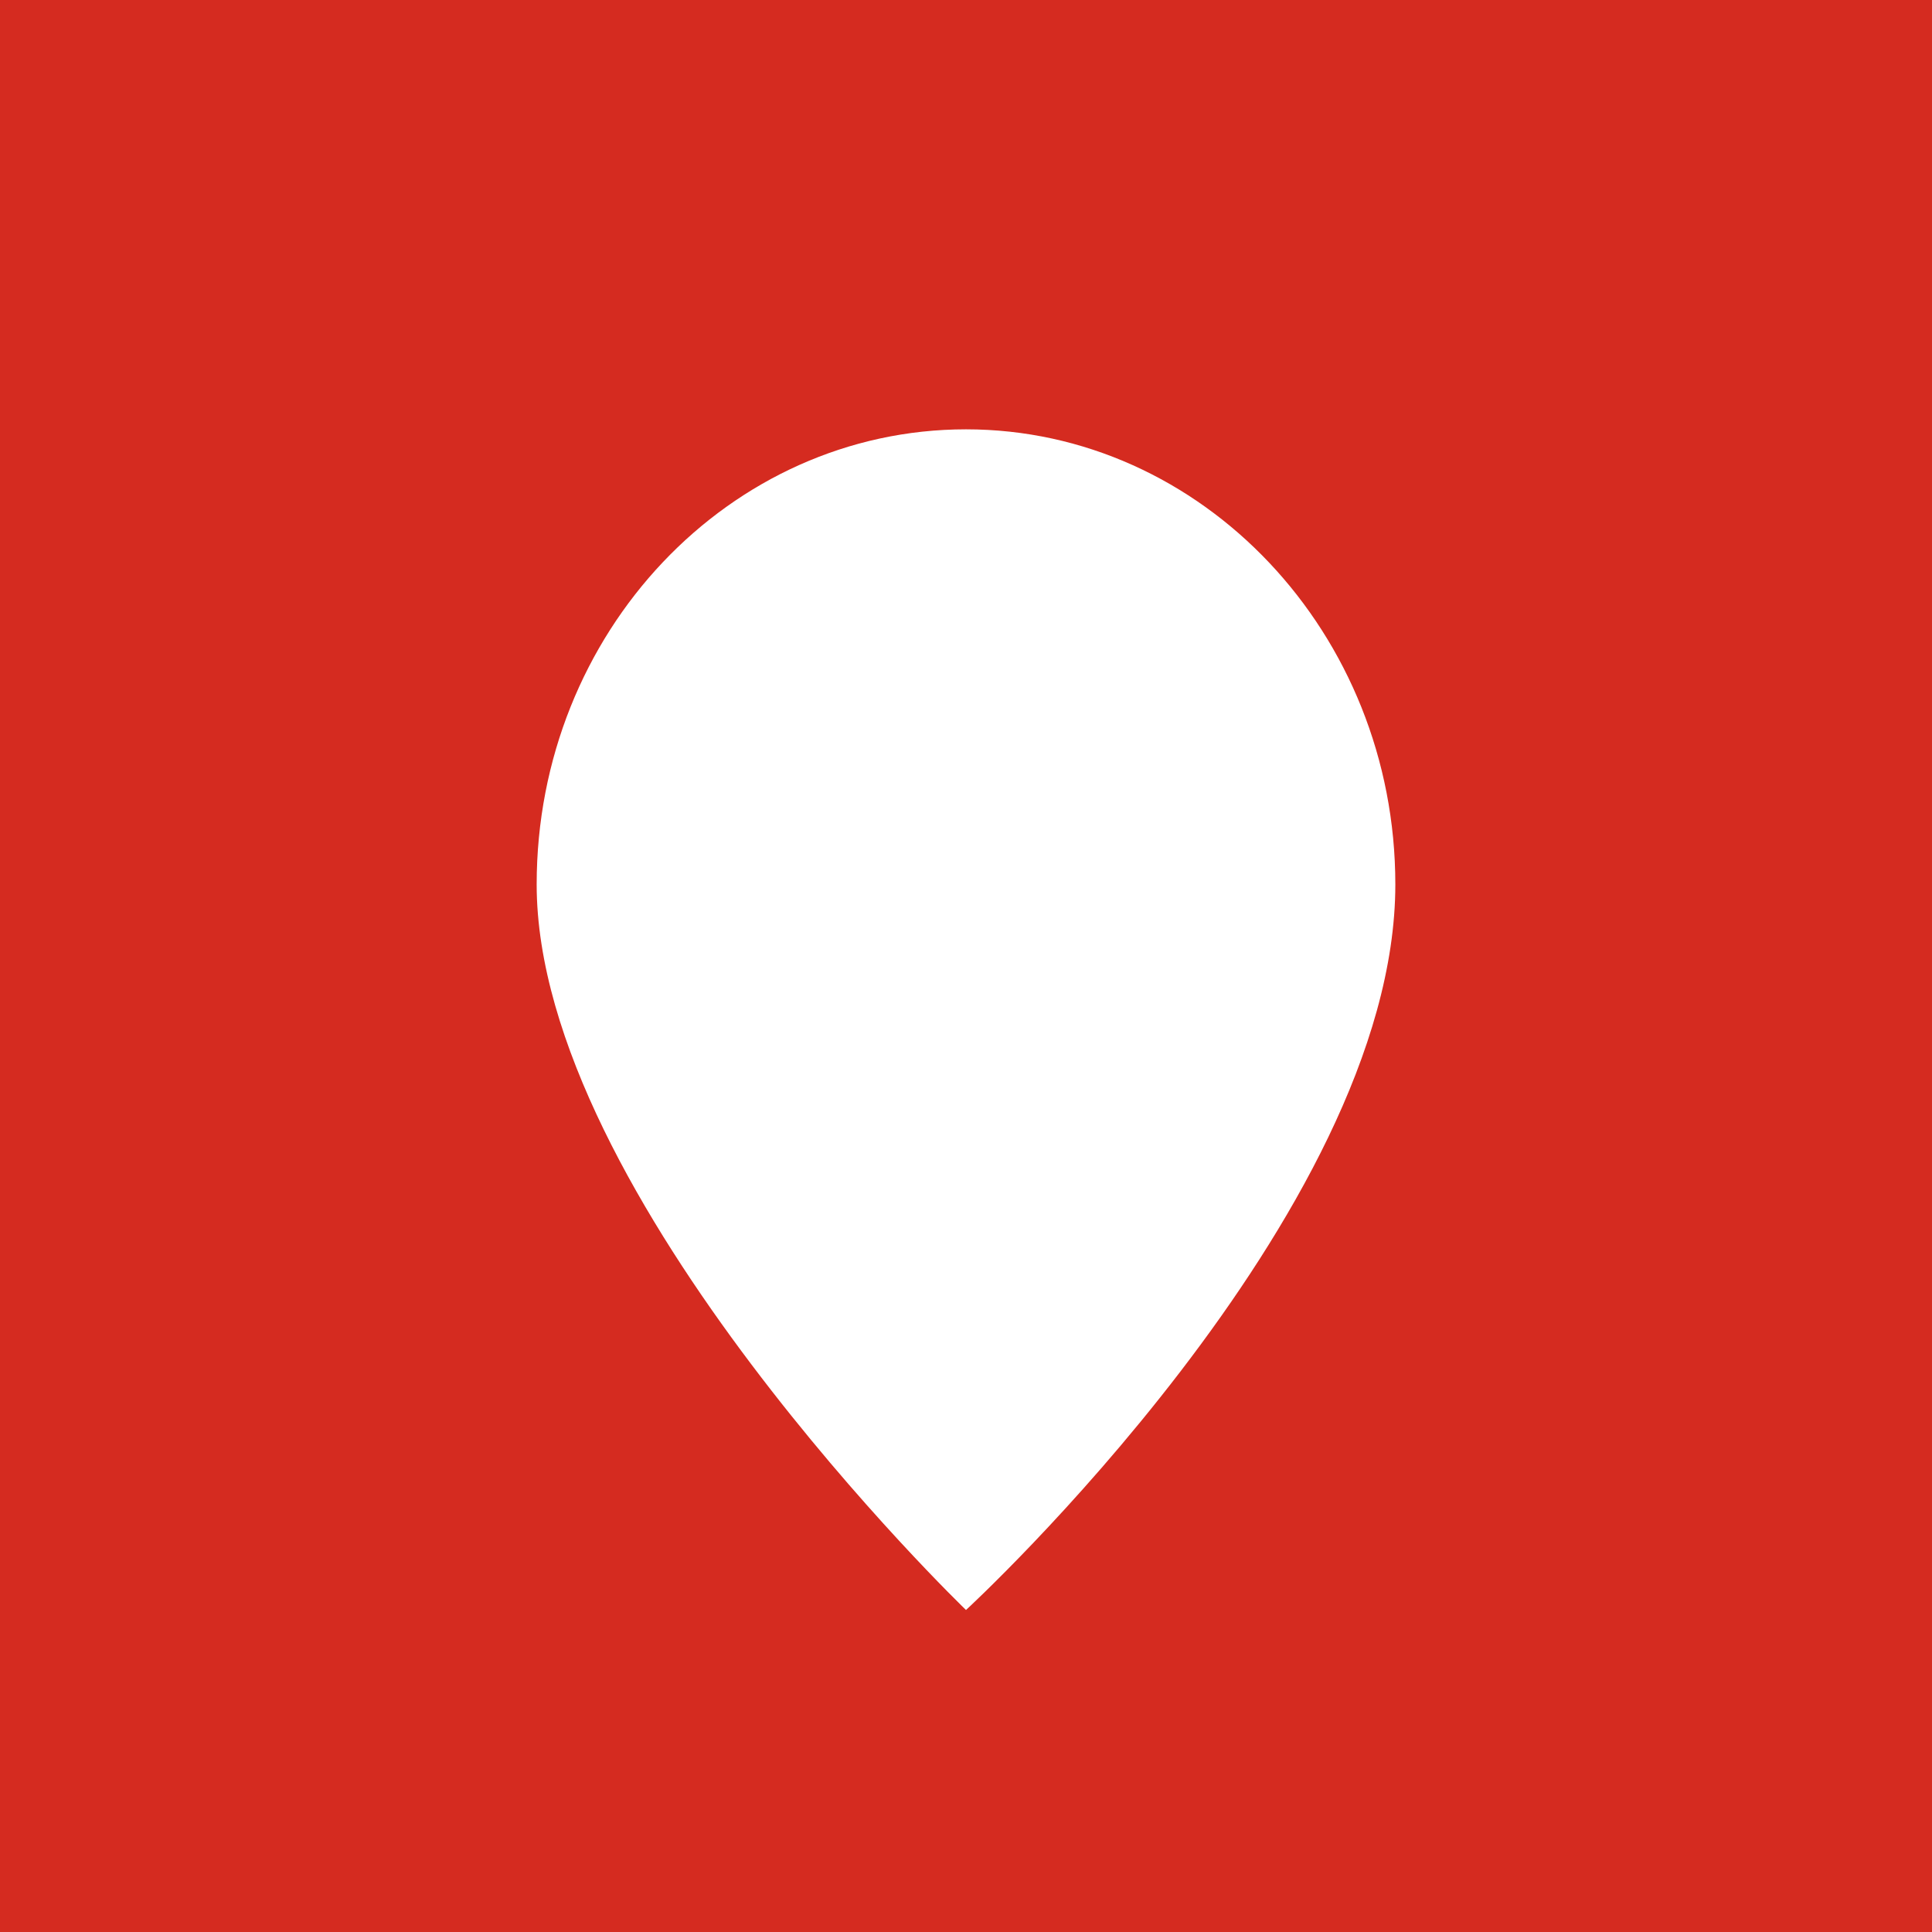
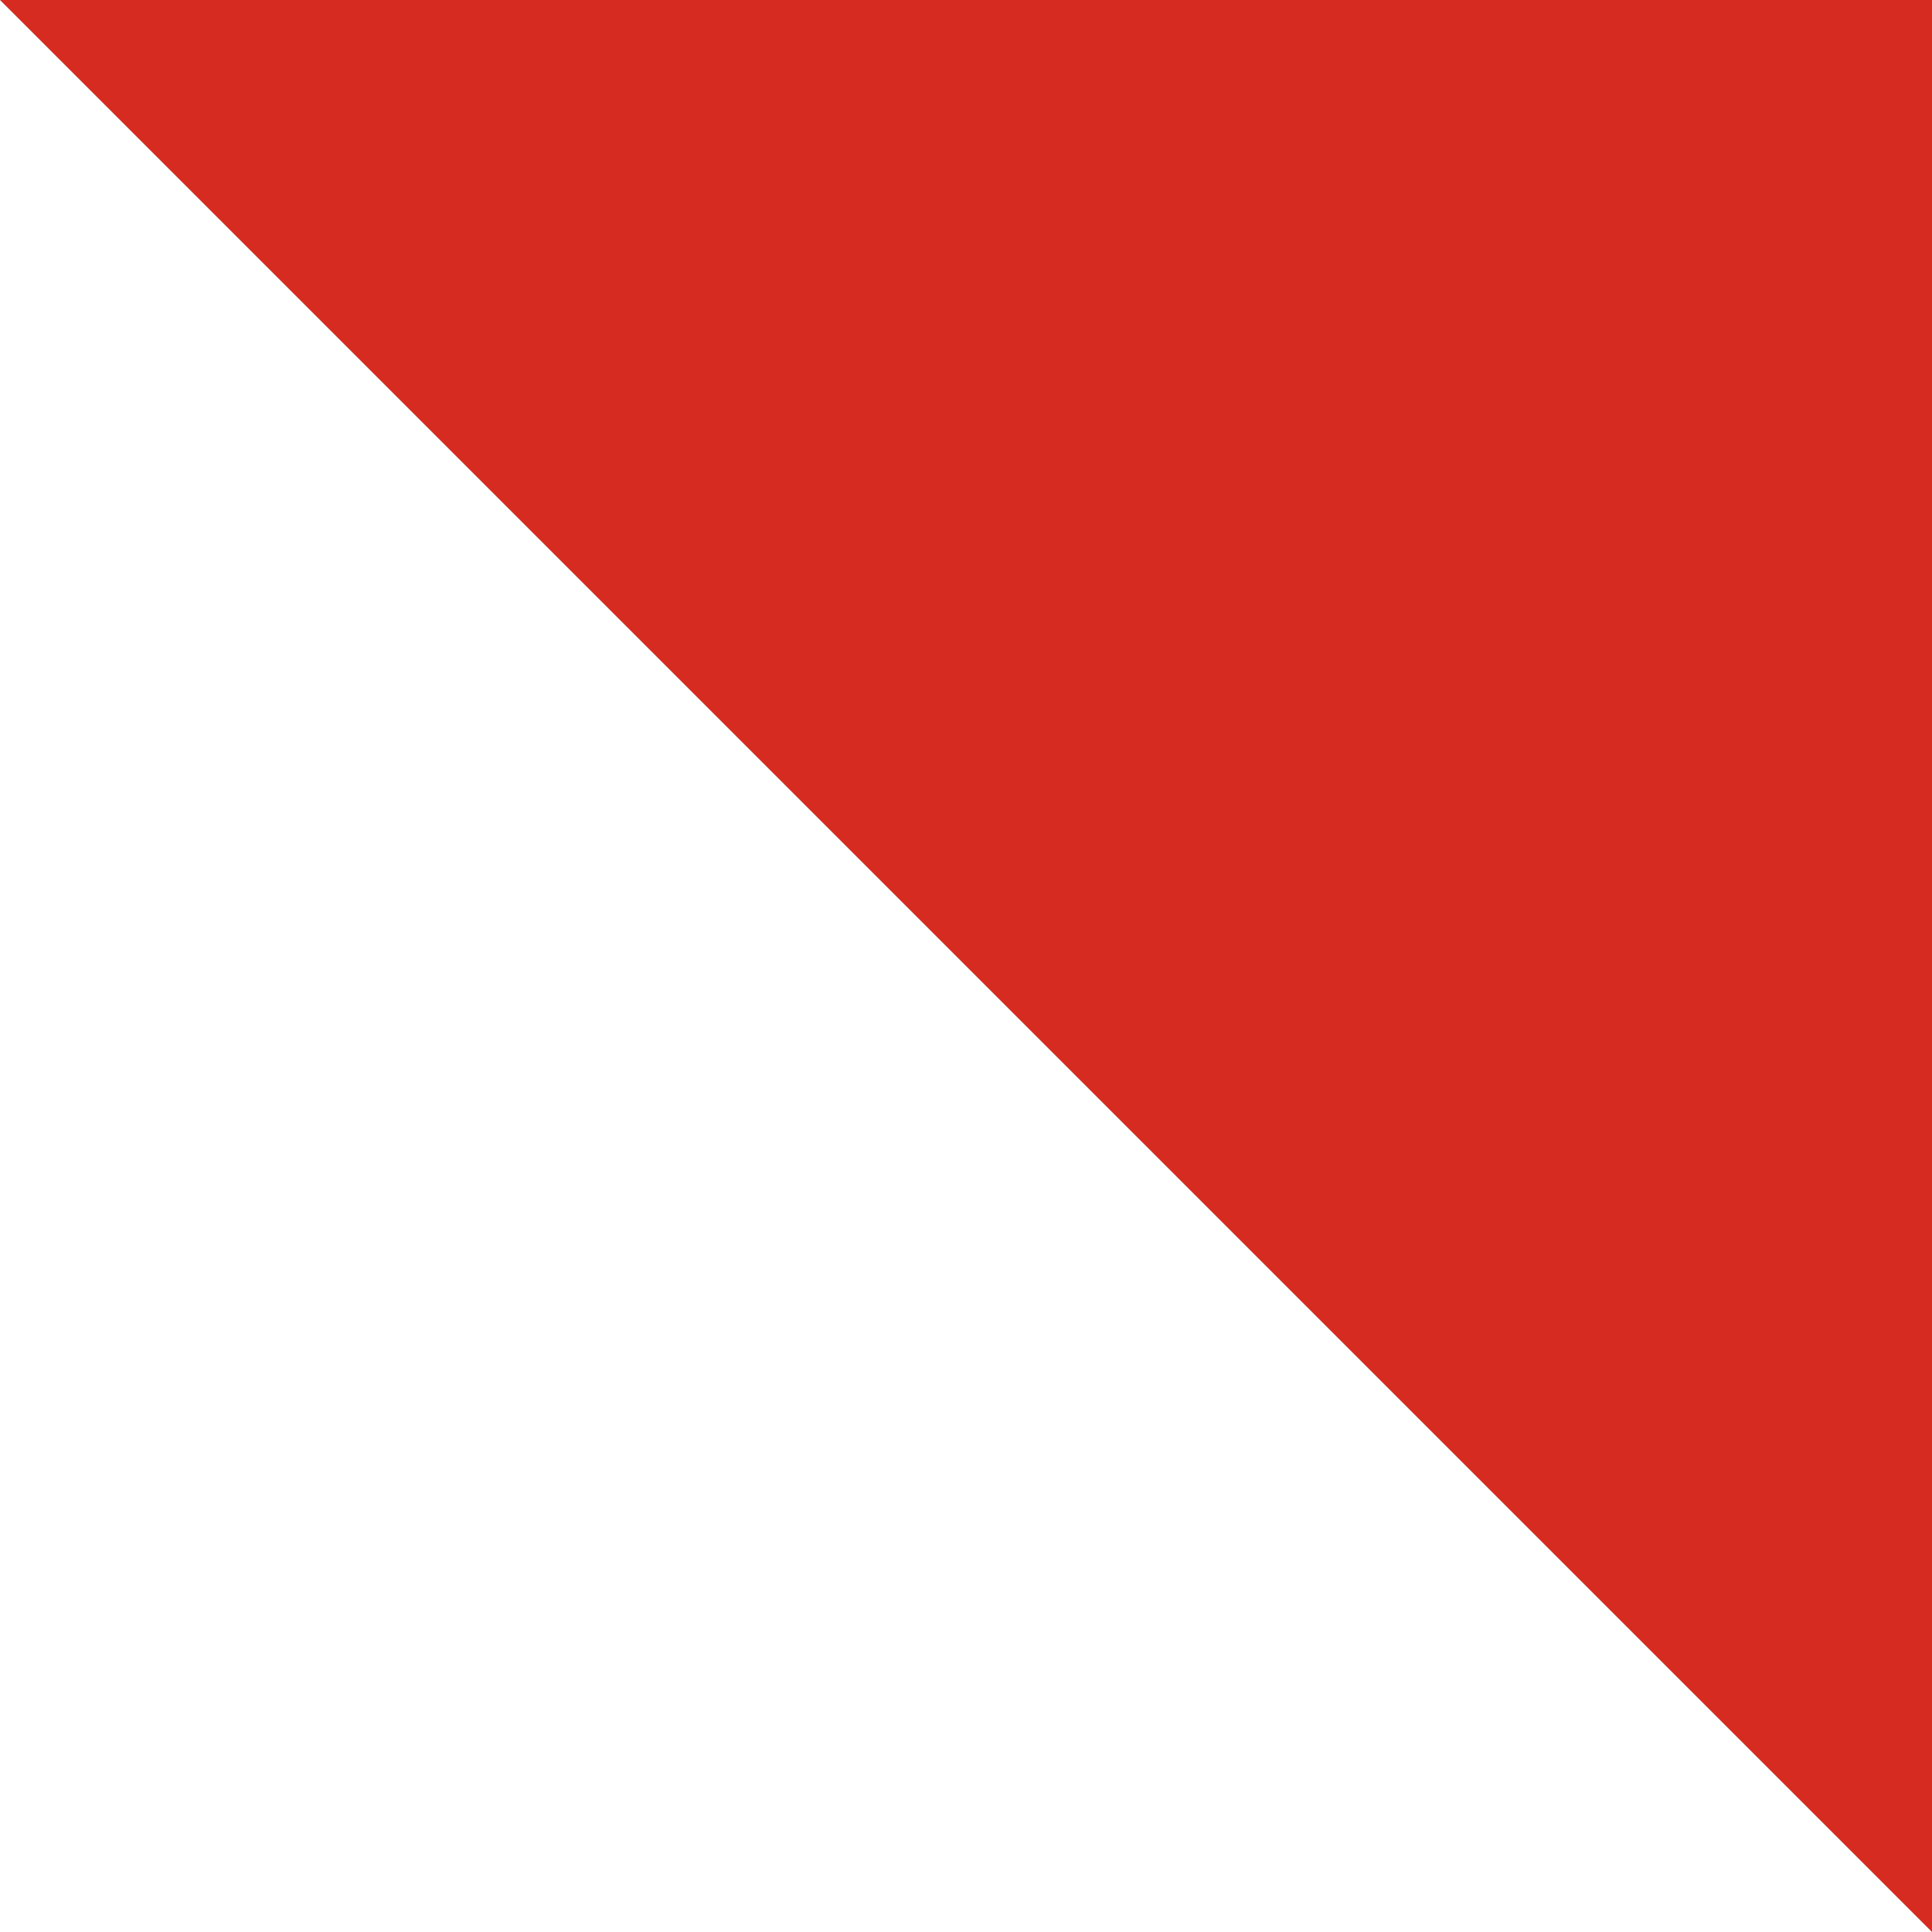
<svg xmlns="http://www.w3.org/2000/svg" width="18" height="18" viewBox="0 0 18 18">
-   <path fill="#D52B20" d="M0 0h18v18H0z" />
-   <path d="M13 8.24C13 11.32 9 15 9 15s-4-3.85-4-6.76C5 5.89 6.8 4 9 4s4 1.9 4 4.24Z" fill="#fff" />
+   <path fill="#D52B20" d="M0 0h18v18z" />
</svg>